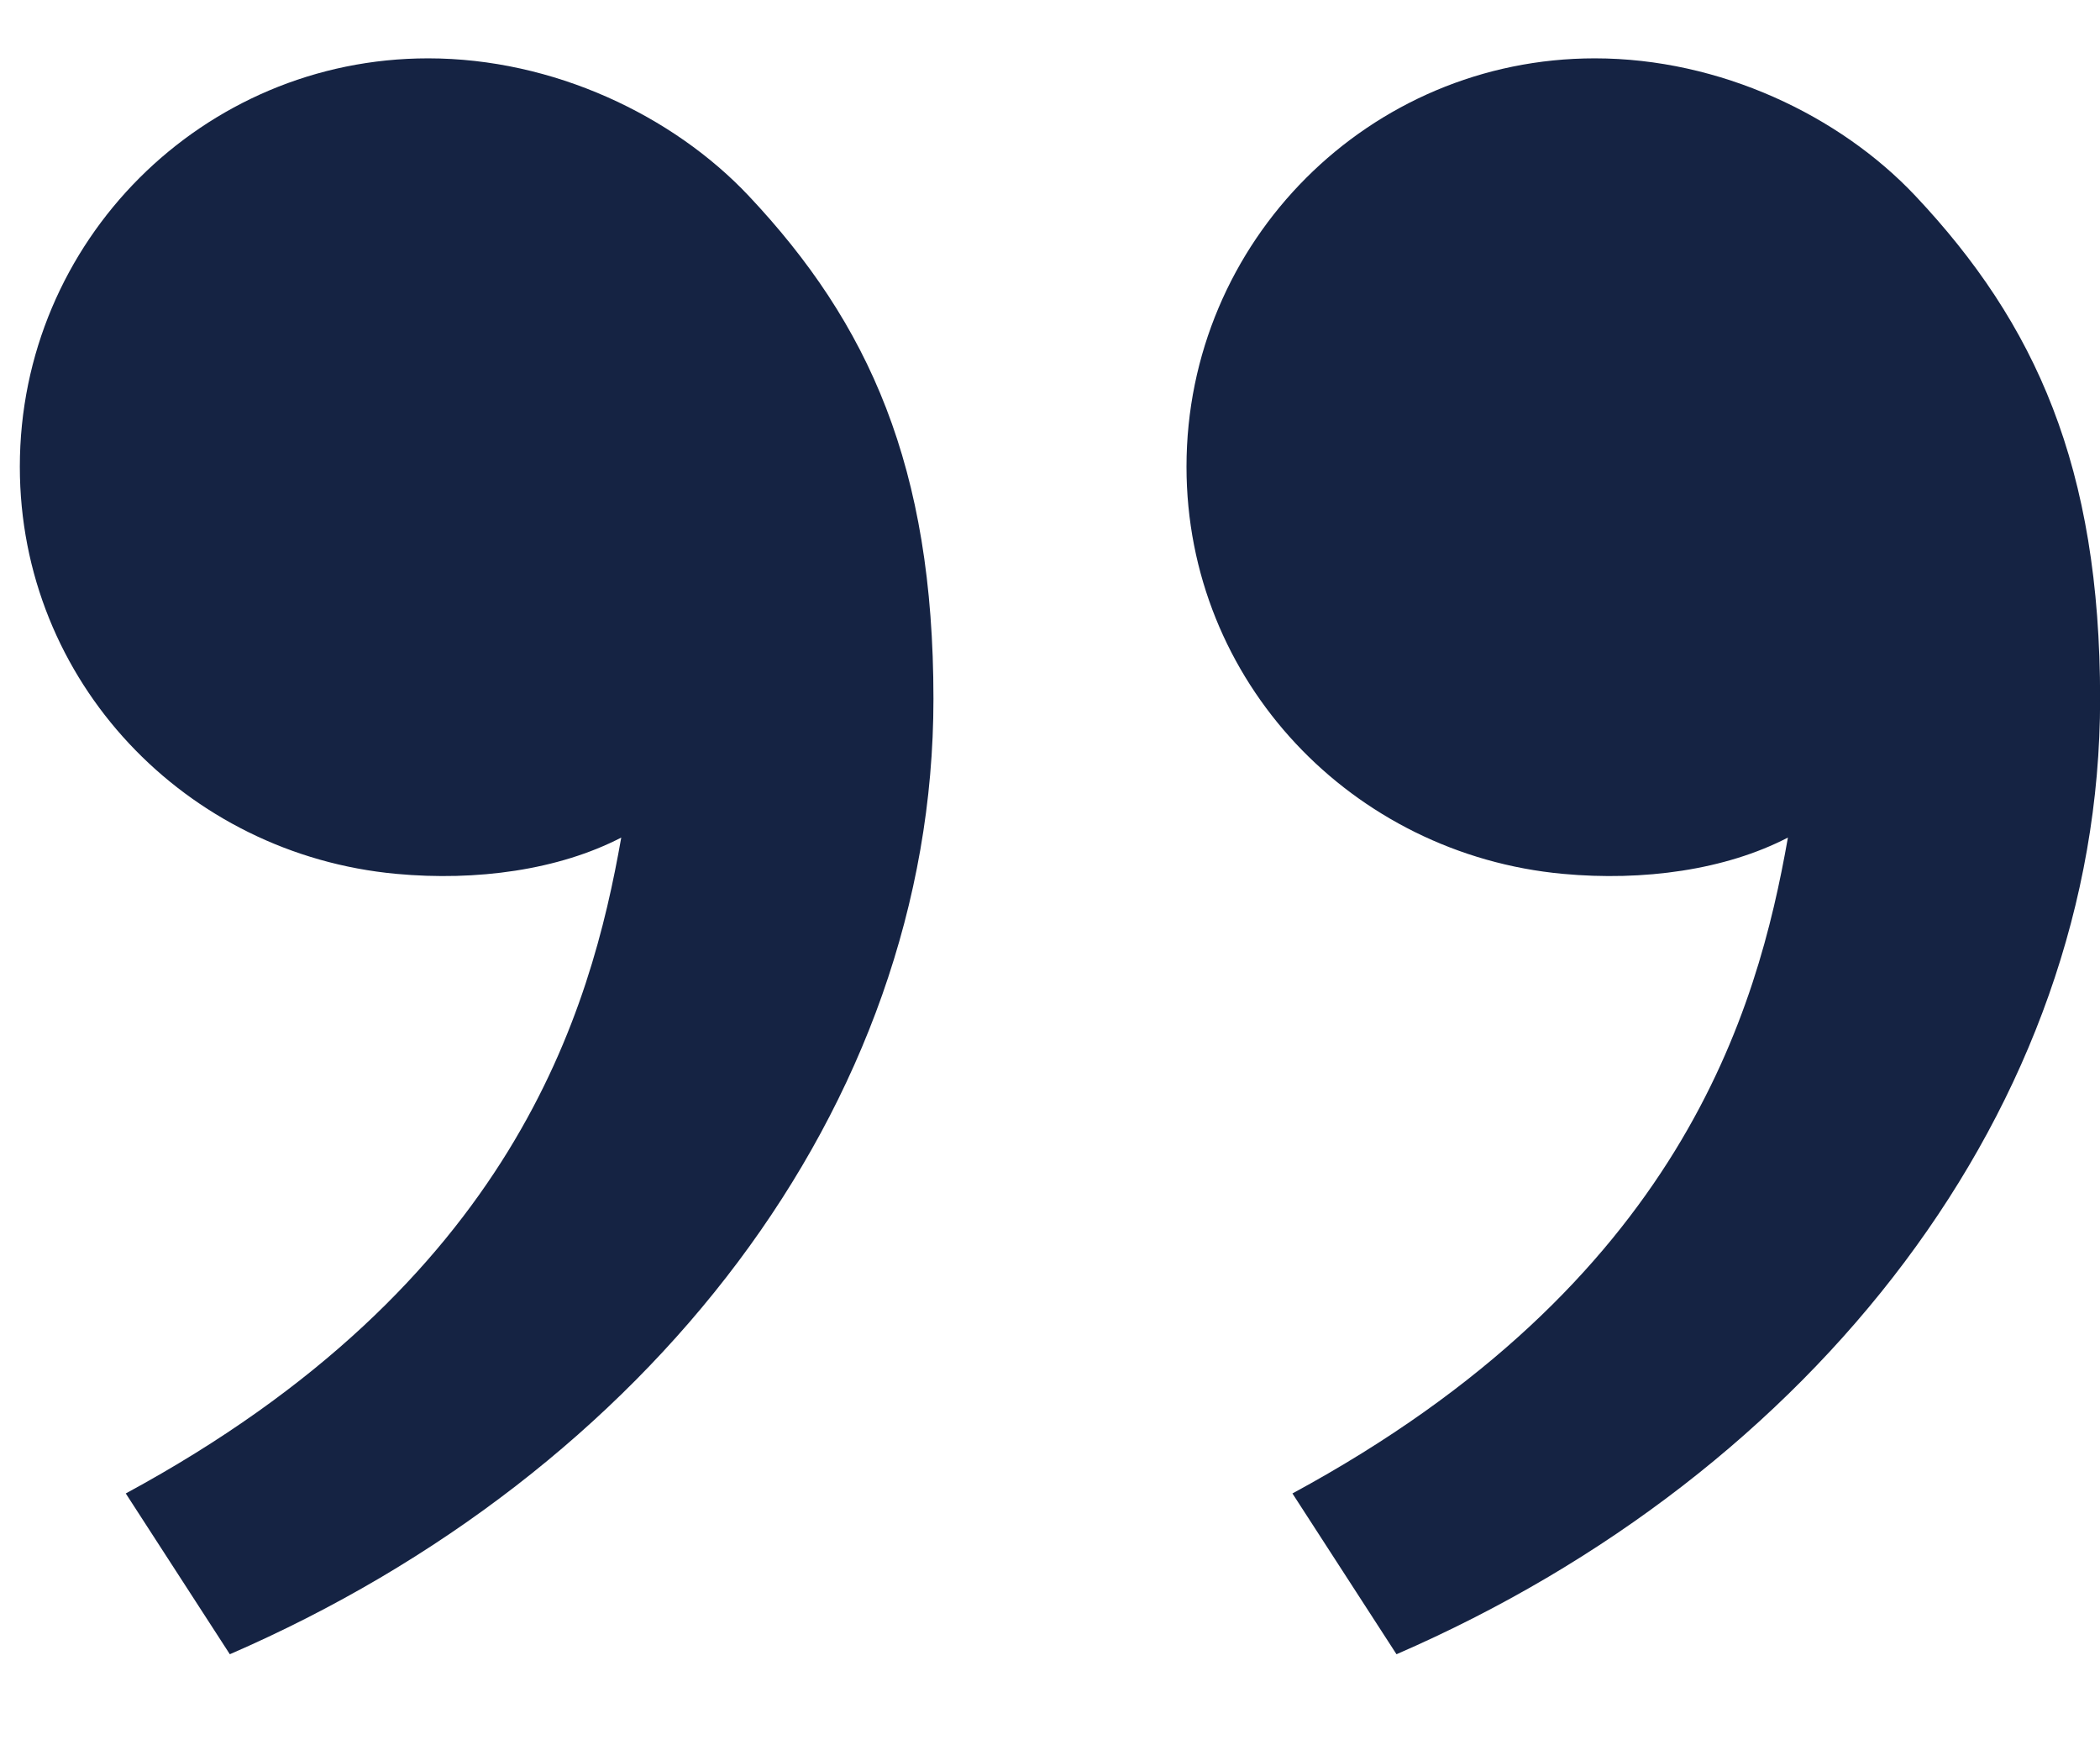
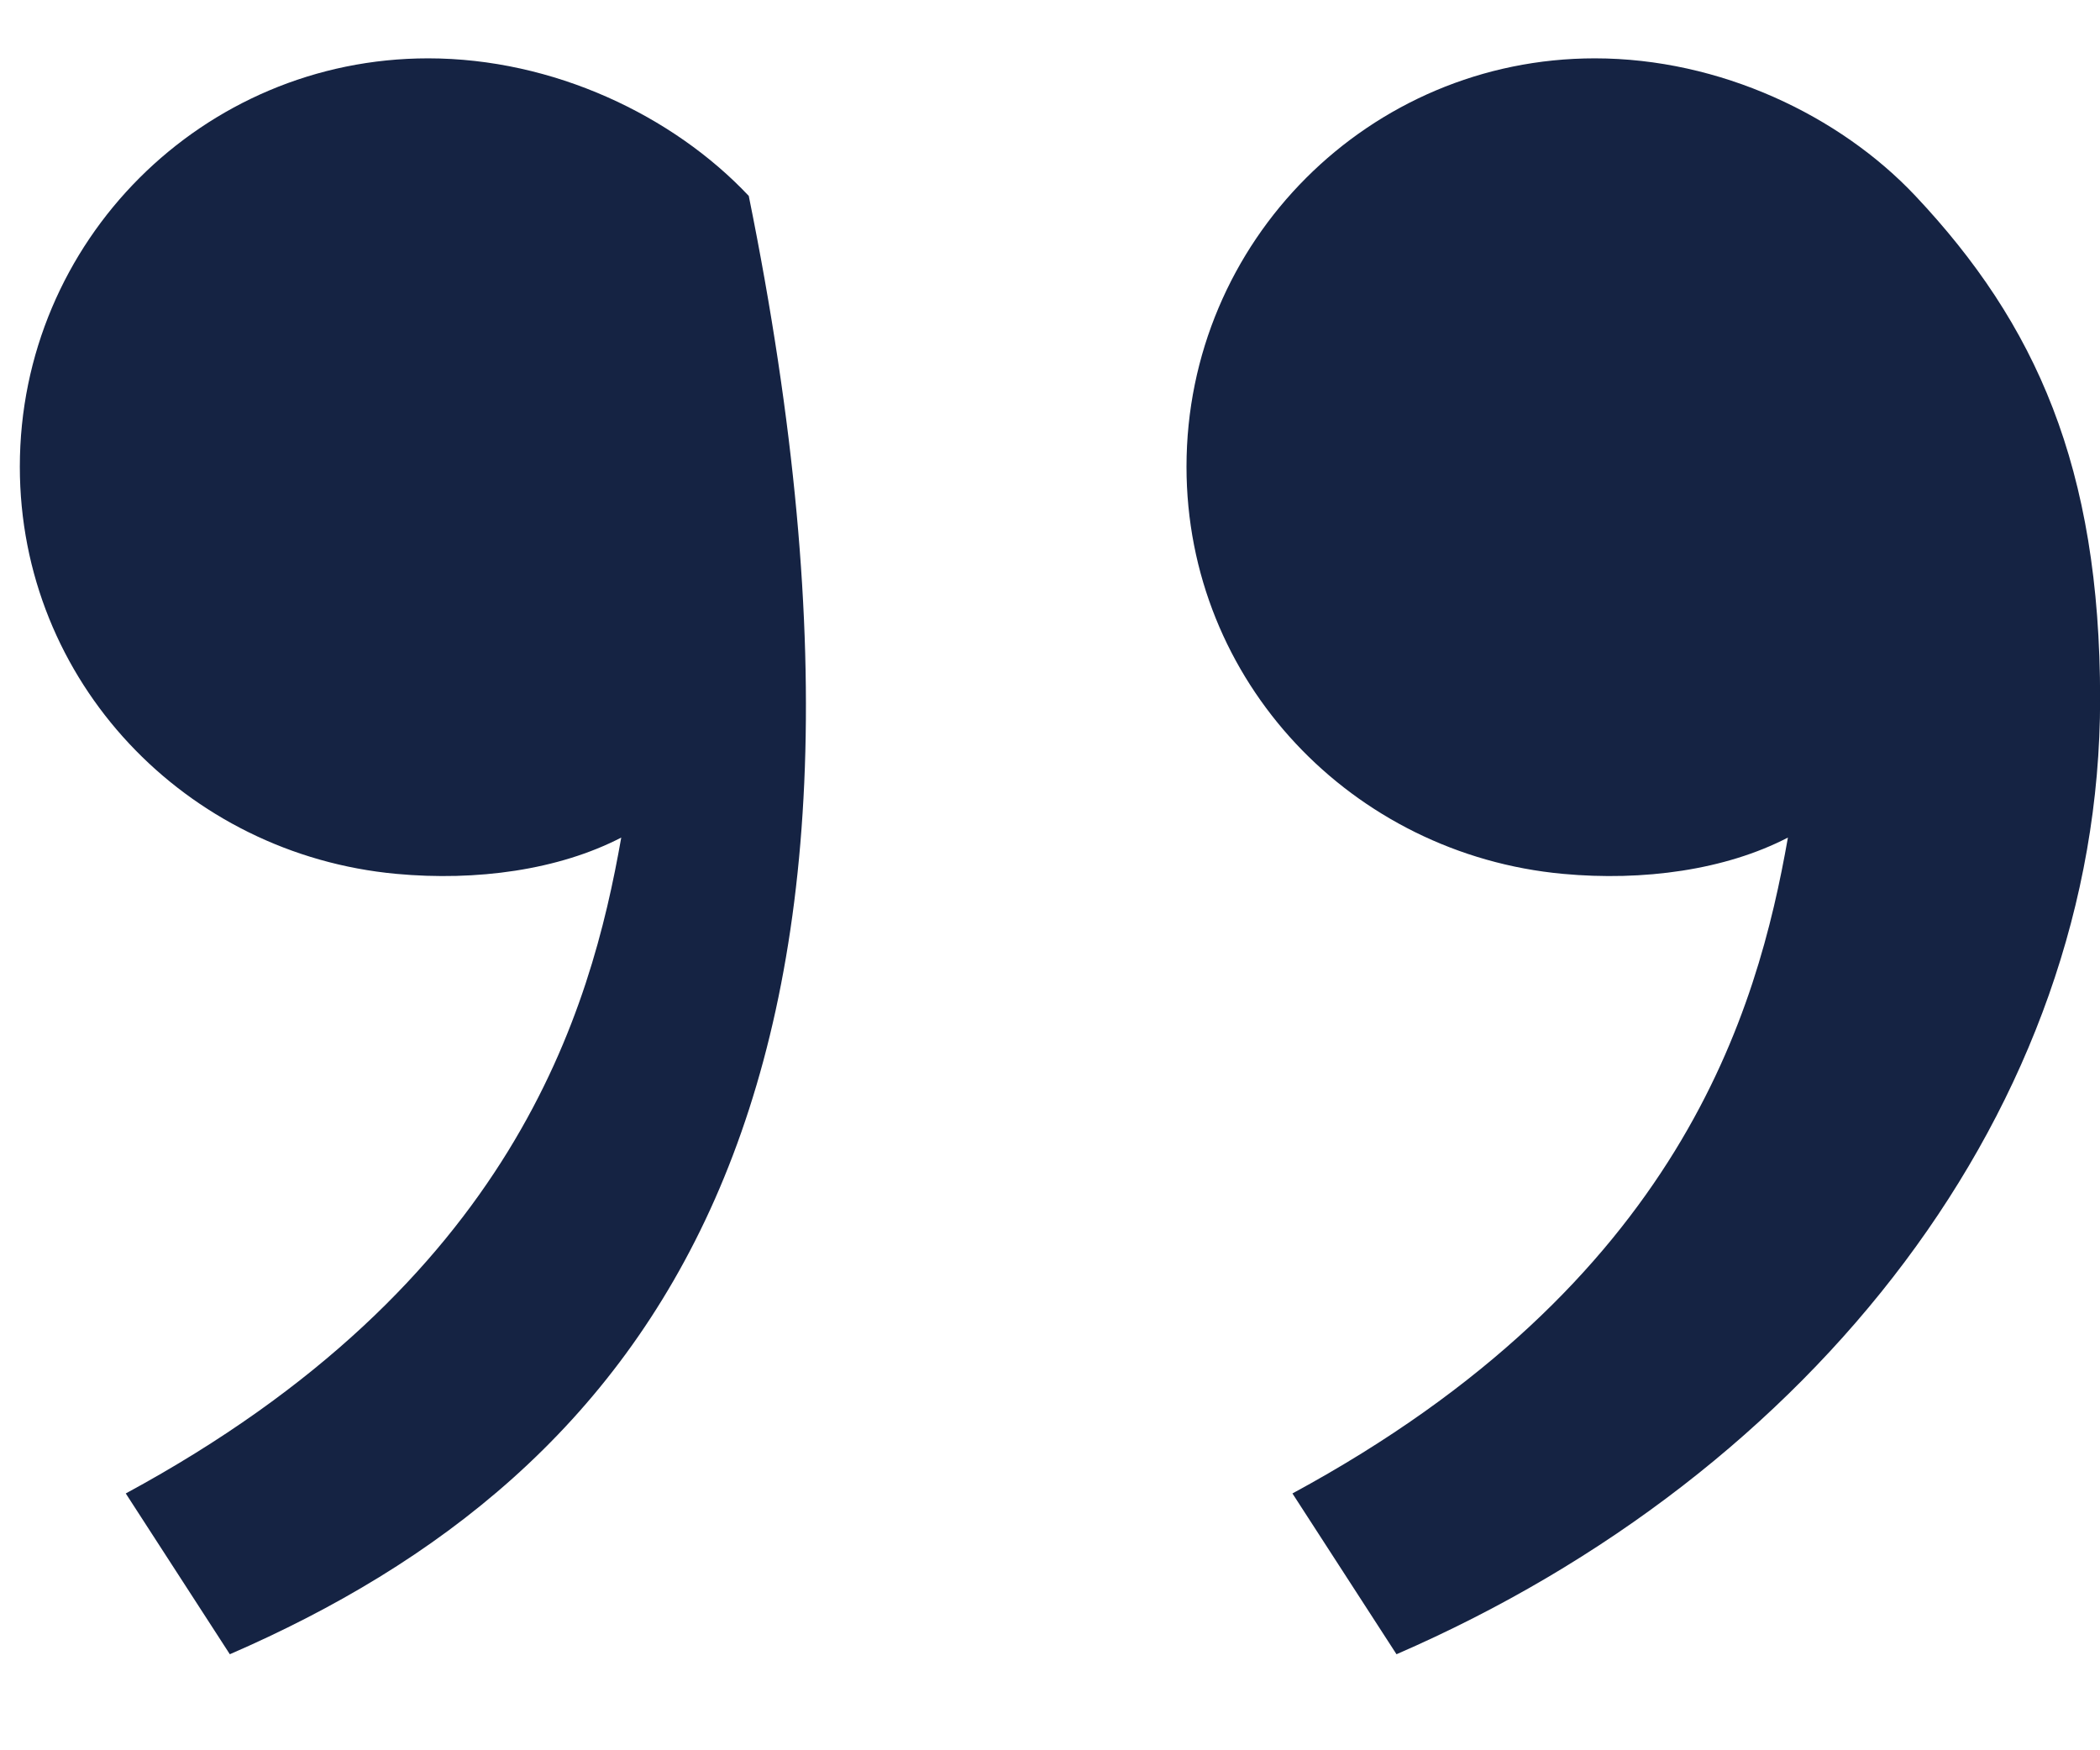
<svg xmlns="http://www.w3.org/2000/svg" width="18" height="15" viewBox="0 0 18 15" fill="none">
-   <path d="M16.418 1.679C17.448 2.773 18.001 4 18.001 5.99C18.001 9.489 15.545 12.626 11.97 14.177L11.078 12.799C14.413 10.995 15.065 8.654 15.325 7.178C14.789 7.456 14.085 7.553 13.396 7.489C11.592 7.322 10.17 5.841 10.17 4C10.17 2.067 11.737 0.5 13.67 0.5C14.743 0.5 15.769 0.99 16.418 1.679ZM6.418 1.679C7.448 2.773 8.001 4 8.001 5.99C8.001 9.489 5.545 12.626 1.97 14.177L1.078 12.799C4.413 10.995 5.065 8.654 5.325 7.178C4.788 7.456 4.085 7.553 3.396 7.489C1.592 7.322 0.17 5.841 0.17 4C0.17 2.067 1.737 0.5 3.67 0.5C4.743 0.5 5.769 0.99 6.418 1.679Z" fill="#152343" />
+   <path d="M16.418 1.679C17.448 2.773 18.001 4 18.001 5.99C18.001 9.489 15.545 12.626 11.97 14.177L11.078 12.799C14.413 10.995 15.065 8.654 15.325 7.178C14.789 7.456 14.085 7.553 13.396 7.489C11.592 7.322 10.17 5.841 10.17 4C10.17 2.067 11.737 0.5 13.67 0.5C14.743 0.5 15.769 0.99 16.418 1.679ZM6.418 1.679C8.001 9.489 5.545 12.626 1.97 14.177L1.078 12.799C4.413 10.995 5.065 8.654 5.325 7.178C4.788 7.456 4.085 7.553 3.396 7.489C1.592 7.322 0.17 5.841 0.17 4C0.17 2.067 1.737 0.5 3.67 0.5C4.743 0.5 5.769 0.99 6.418 1.679Z" fill="#152343" />
</svg>